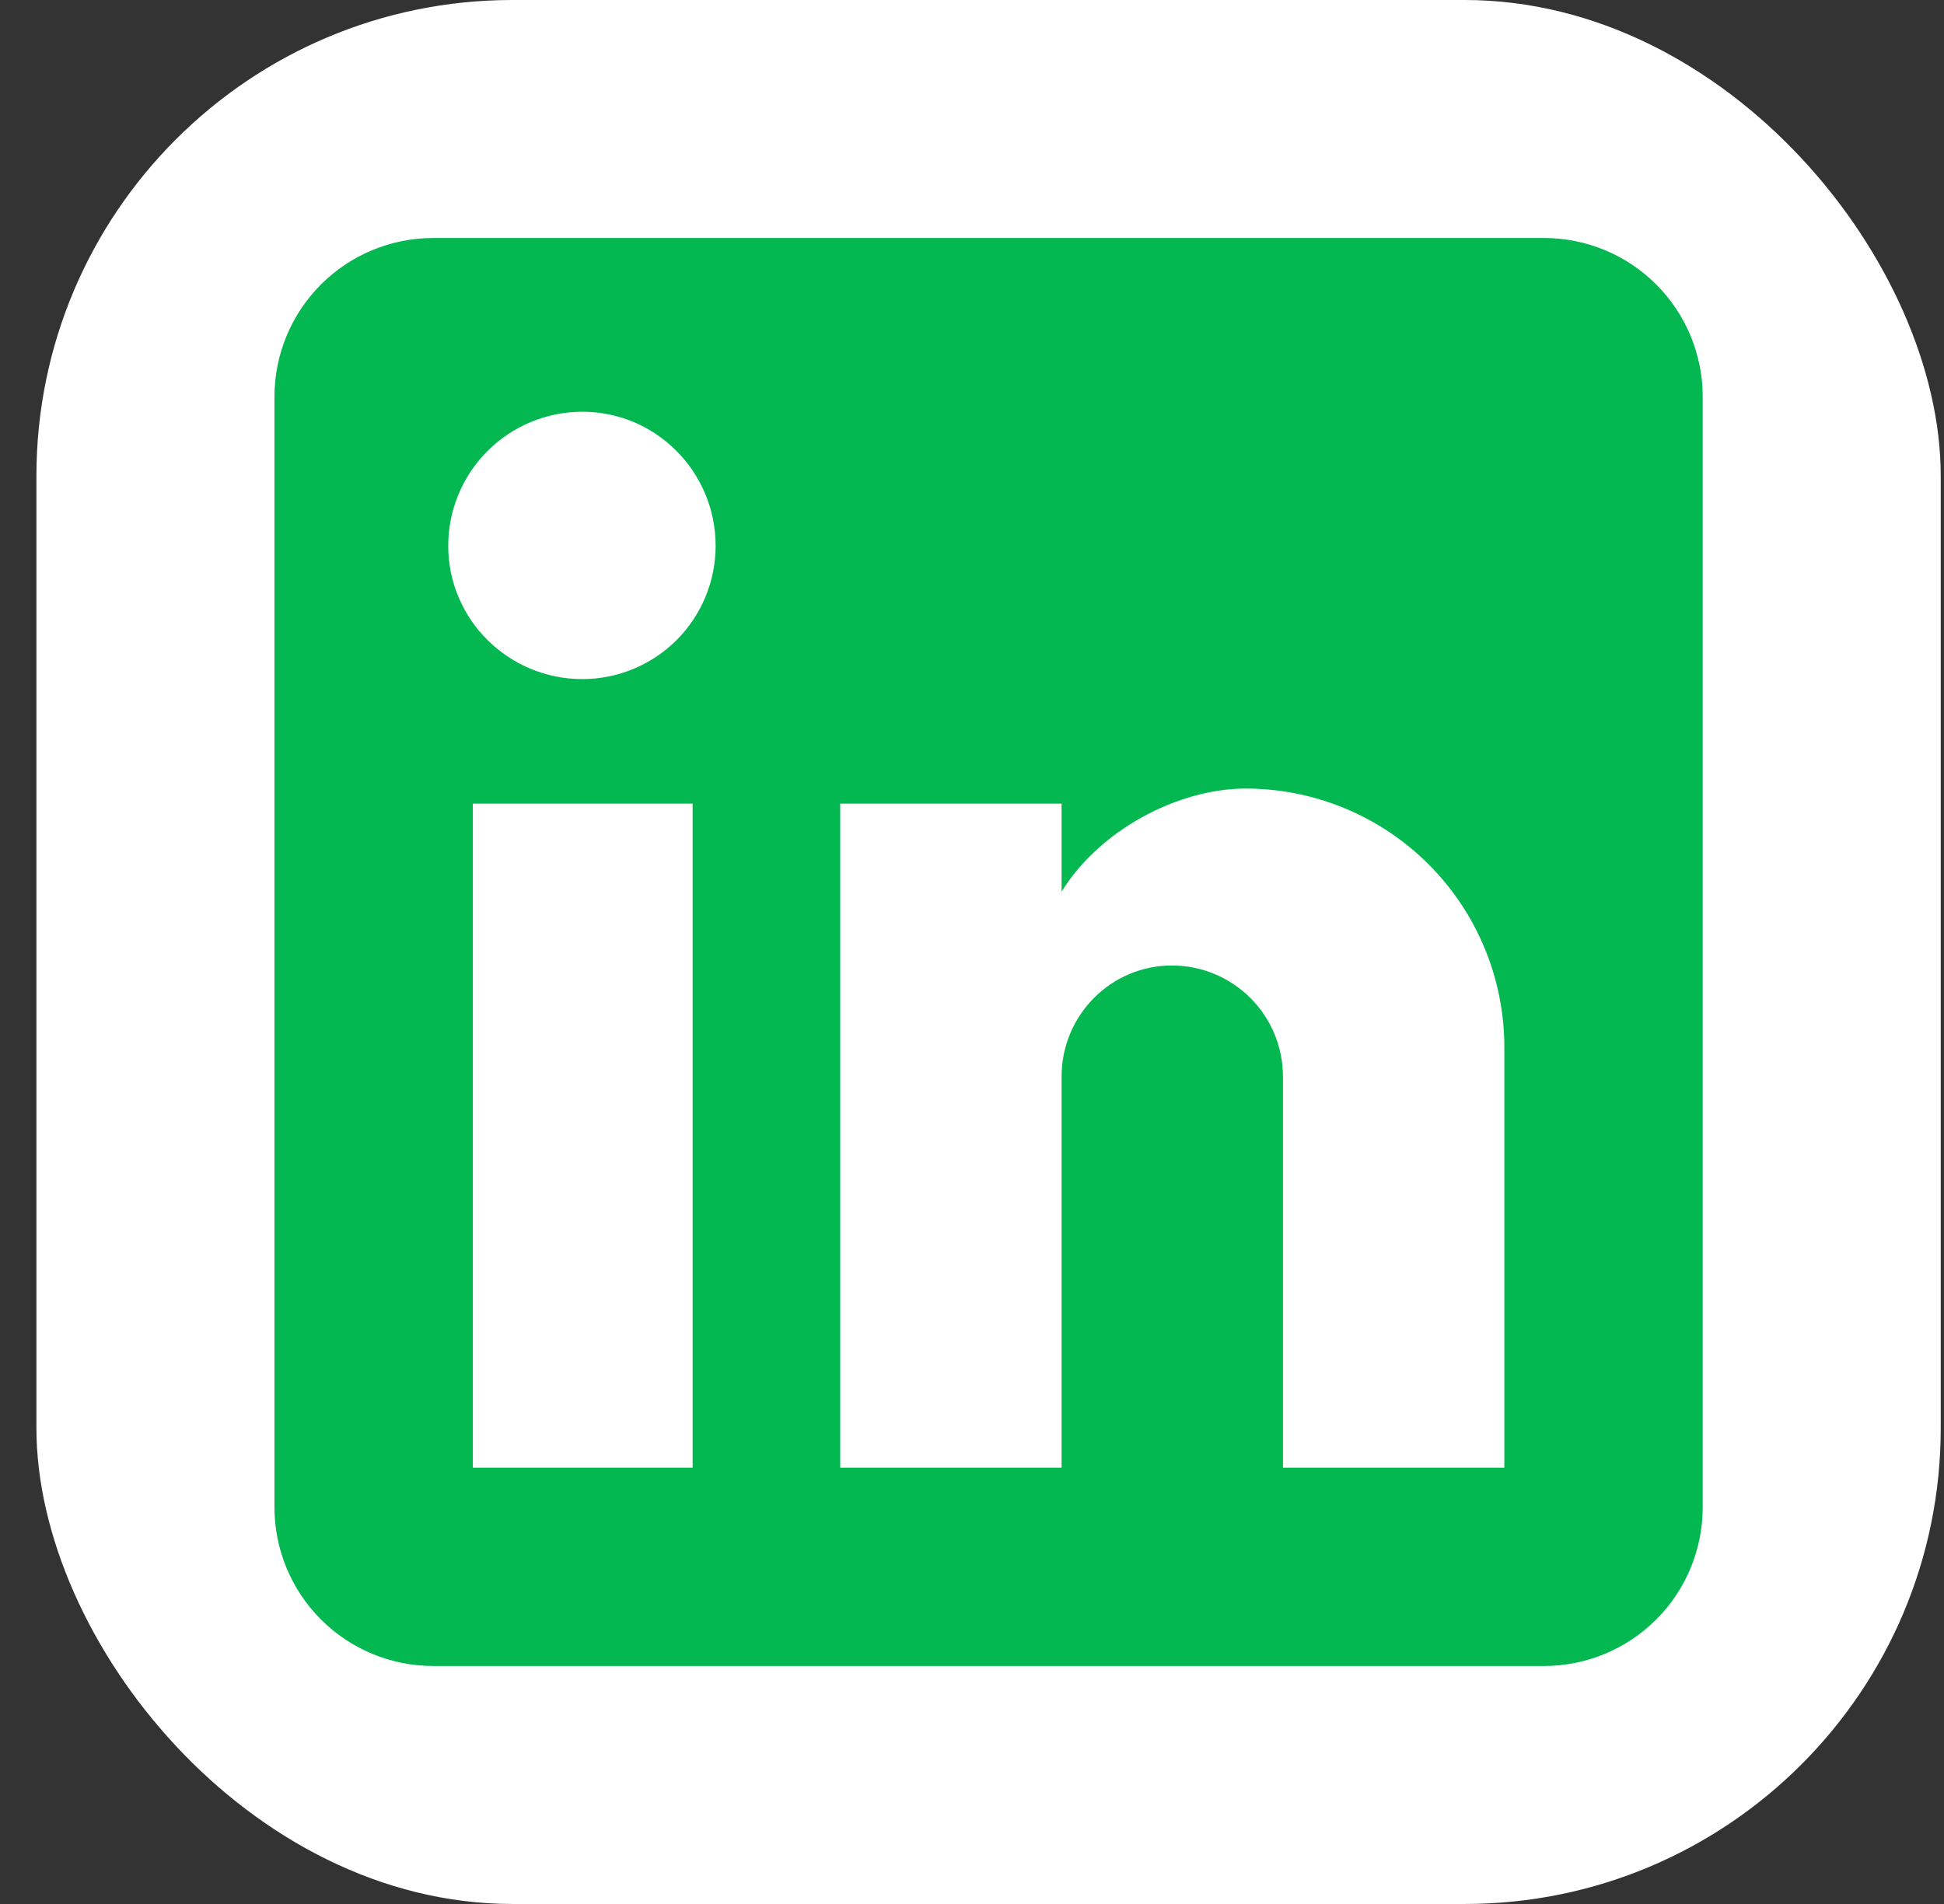
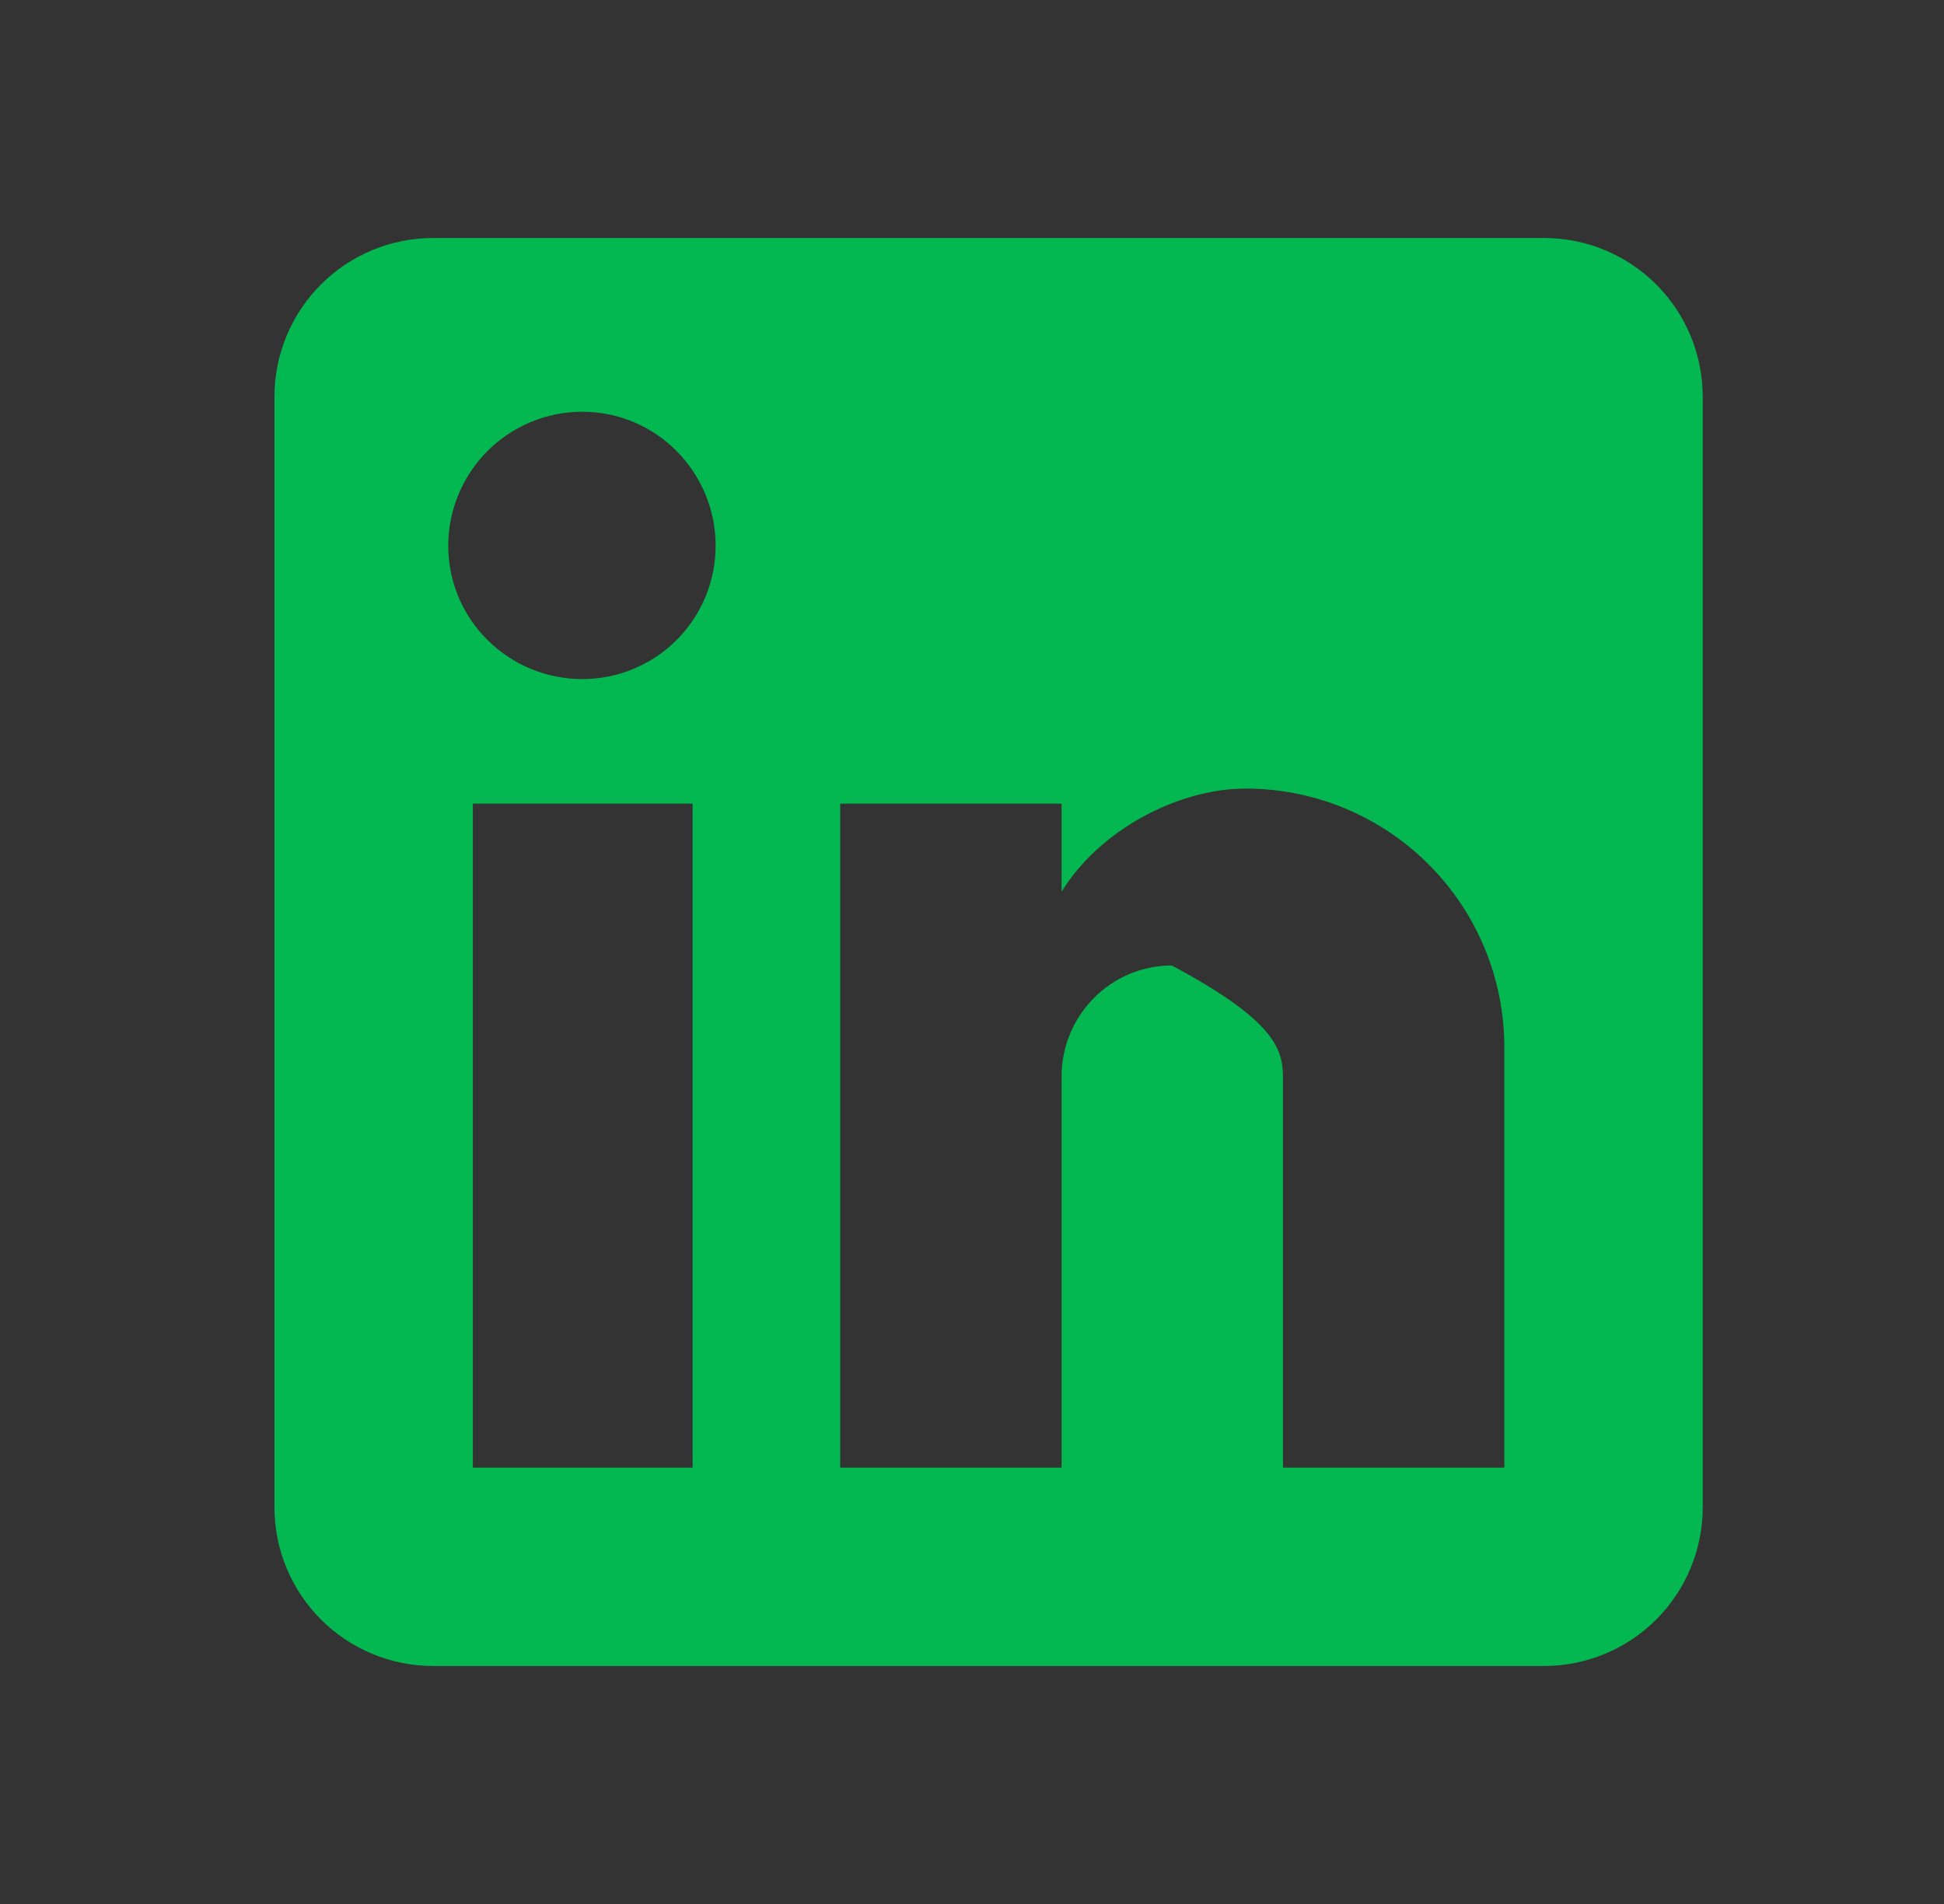
<svg xmlns="http://www.w3.org/2000/svg" width="49" height="48" viewBox="0 0 49 48" fill="none">
  <rect x="0" y="0" width="49" height="48" fill="#333333" stroke="none" />
-   <rect x="0.918" width="48" height="48" rx="12" fill="white" />
-   <path d="M38.918 6C39.979 6 40.996 6.421 41.747 7.172C42.497 7.922 42.918 8.939 42.918 10V38C42.918 39.061 42.497 40.078 41.747 40.828C40.996 41.579 39.979 42 38.918 42H10.918C9.857 42 8.84 41.579 8.09 40.828C7.34 40.078 6.918 39.061 6.918 38V10C6.918 8.939 7.34 7.922 8.09 7.172C8.84 6.421 9.857 6 10.918 6H38.918ZM37.918 37V26.4C37.918 24.671 37.231 23.012 36.008 21.79C34.786 20.567 33.127 19.88 31.398 19.88C29.698 19.88 27.718 20.92 26.758 22.48V20.26H21.178V37H26.758V27.14C26.758 25.6 27.998 24.34 29.538 24.34C30.281 24.34 30.993 24.635 31.518 25.16C32.043 25.685 32.338 26.397 32.338 27.14V37H37.918ZM14.678 17.12C15.569 17.12 16.424 16.766 17.054 16.136C17.684 15.506 18.038 14.651 18.038 13.76C18.038 11.9 16.538 10.38 14.678 10.38C13.782 10.38 12.922 10.736 12.288 11.37C11.654 12.004 11.298 12.864 11.298 13.76C11.298 15.62 12.818 17.12 14.678 17.12ZM17.458 37V20.26H11.918V37H17.458Z" fill="#04B851" />
+   <path d="M38.918 6C39.979 6 40.996 6.421 41.747 7.172C42.497 7.922 42.918 8.939 42.918 10V38C42.918 39.061 42.497 40.078 41.747 40.828C40.996 41.579 39.979 42 38.918 42H10.918C9.857 42 8.84 41.579 8.09 40.828C7.34 40.078 6.918 39.061 6.918 38V10C6.918 8.939 7.34 7.922 8.09 7.172C8.84 6.421 9.857 6 10.918 6H38.918ZM37.918 37V26.4C37.918 24.671 37.231 23.012 36.008 21.79C34.786 20.567 33.127 19.88 31.398 19.88C29.698 19.88 27.718 20.92 26.758 22.48V20.26H21.178V37H26.758V27.14C26.758 25.6 27.998 24.34 29.538 24.34C32.043 25.685 32.338 26.397 32.338 27.14V37H37.918ZM14.678 17.12C15.569 17.12 16.424 16.766 17.054 16.136C17.684 15.506 18.038 14.651 18.038 13.76C18.038 11.9 16.538 10.38 14.678 10.38C13.782 10.38 12.922 10.736 12.288 11.37C11.654 12.004 11.298 12.864 11.298 13.76C11.298 15.62 12.818 17.12 14.678 17.12ZM17.458 37V20.26H11.918V37H17.458Z" fill="#04B851" />
</svg>